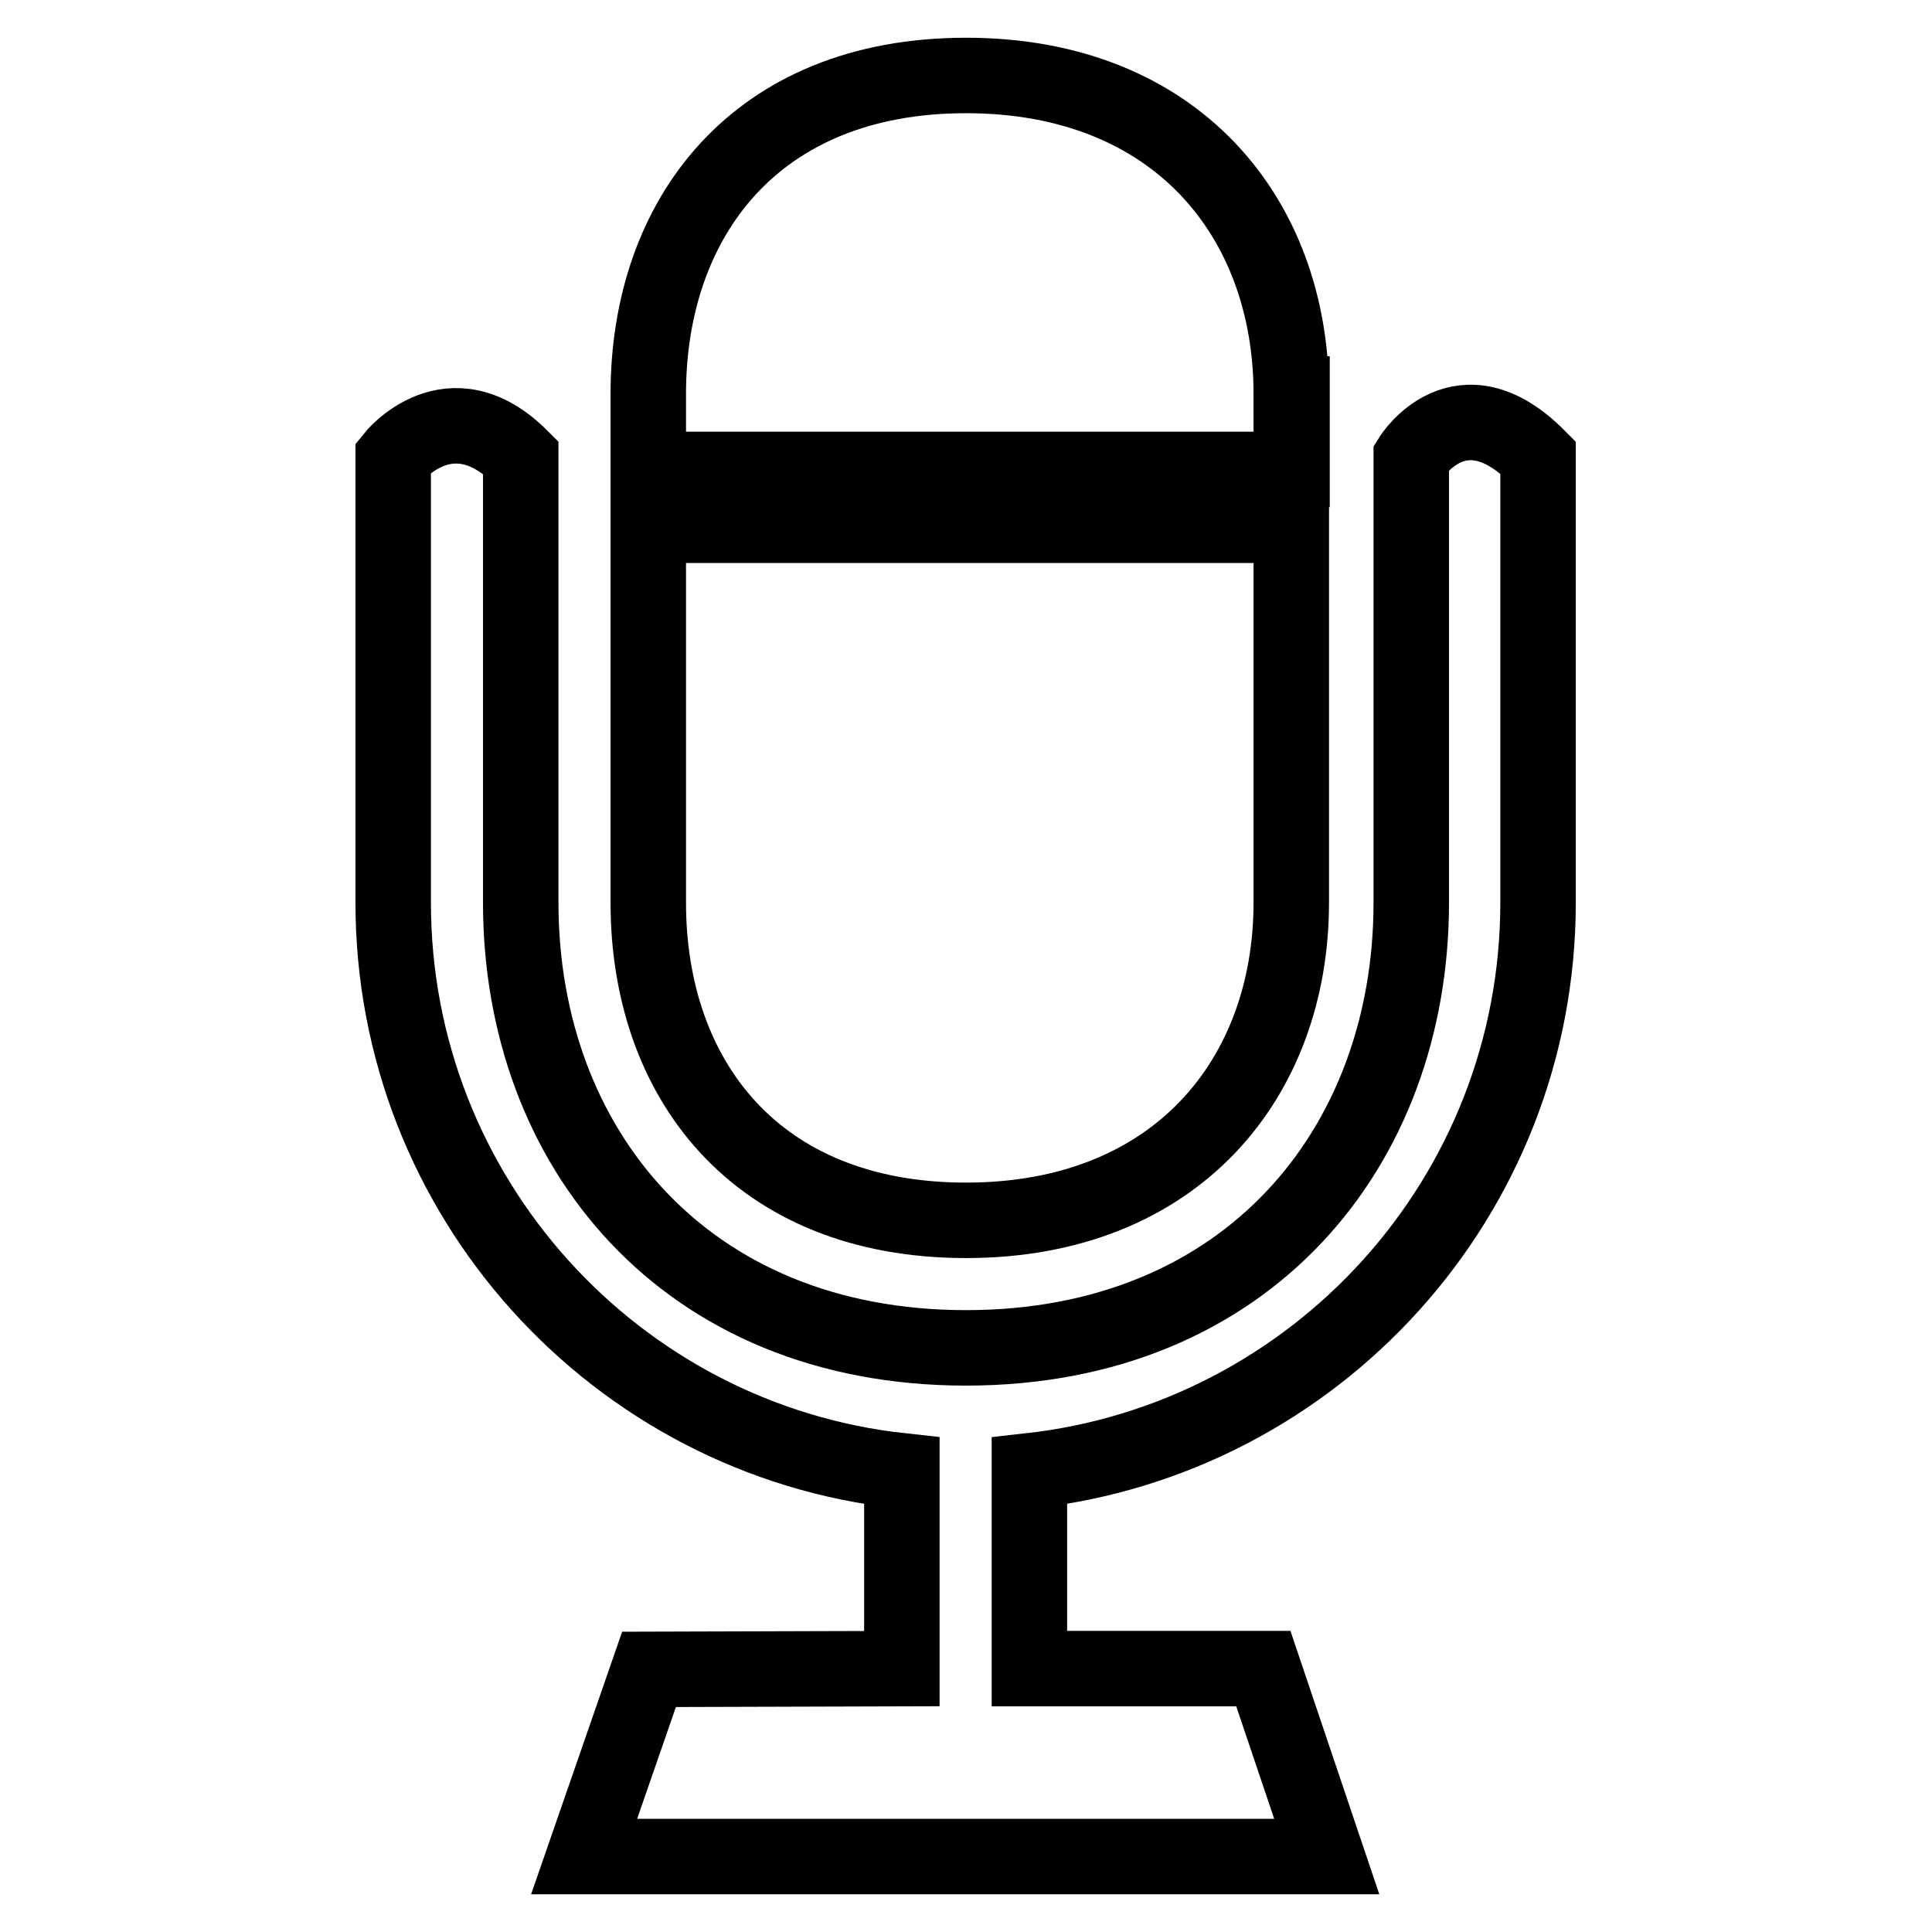
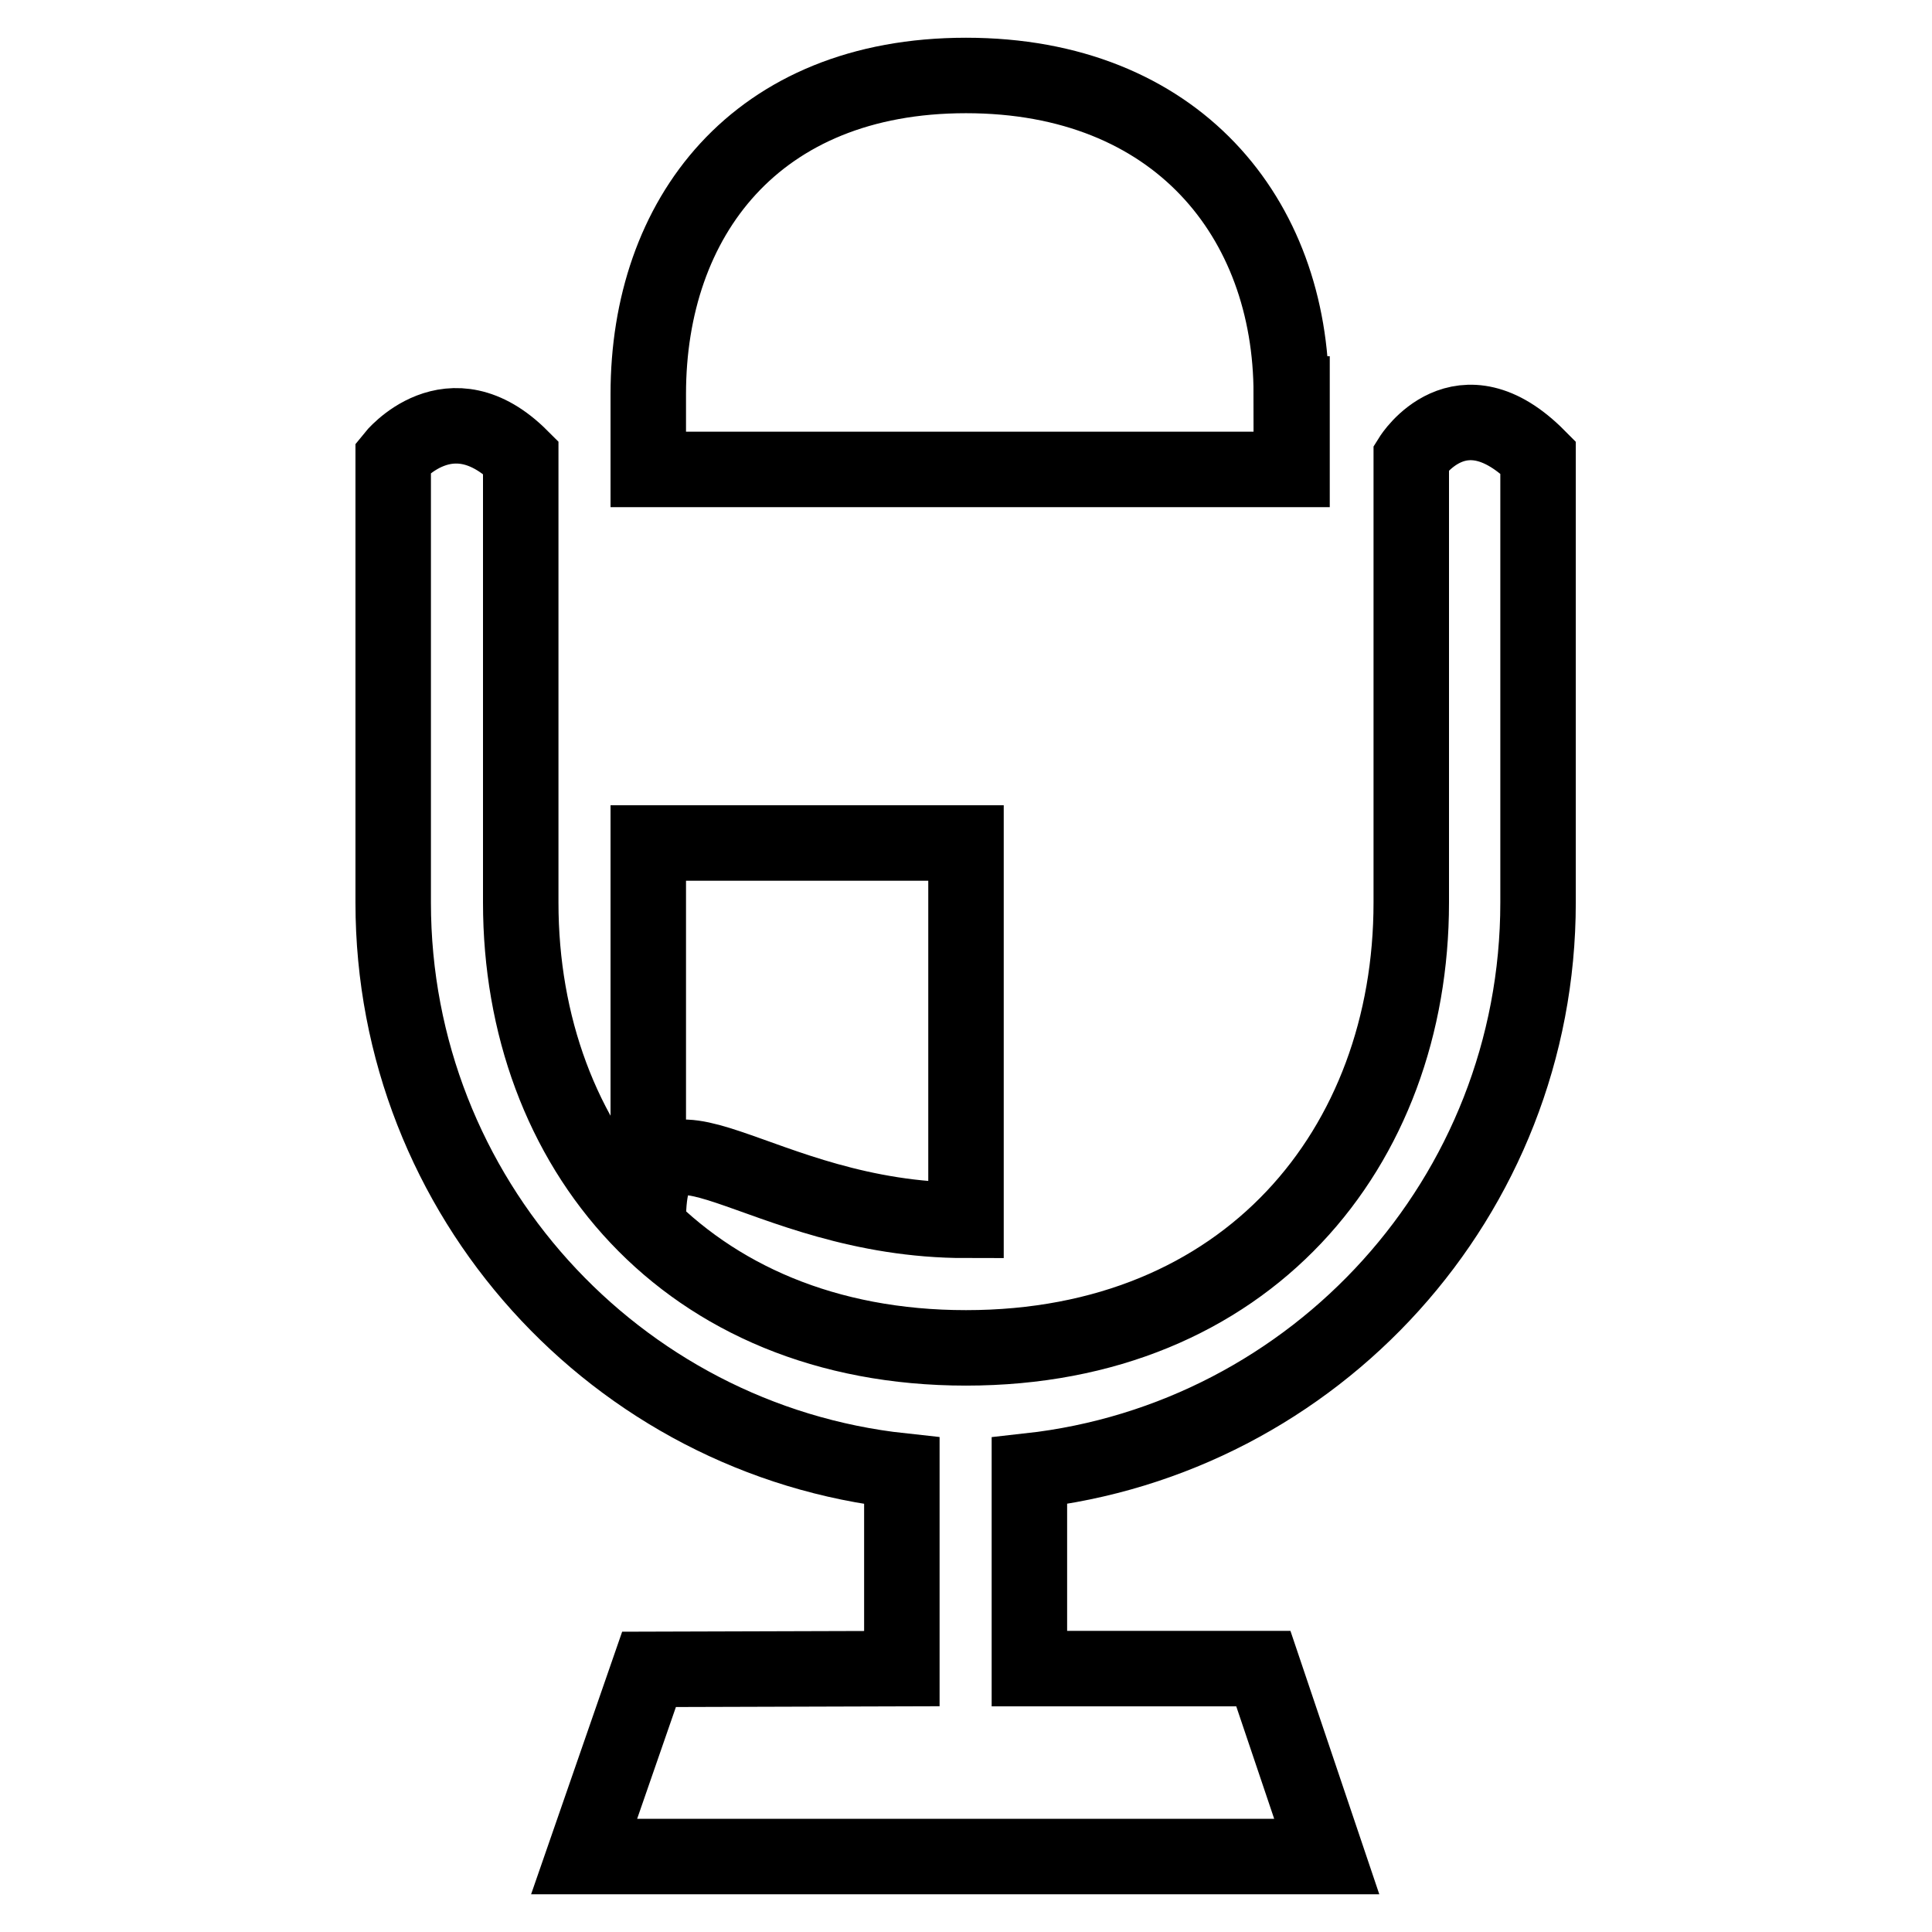
<svg xmlns="http://www.w3.org/2000/svg" version="1.1" x="0px" y="0px" viewBox="0 0 256 256" enable-background="new 0 0 256 256" xml:space="preserve">
  <g>
    <g>
      <g>
-         <path stroke-width="10" fill-opacity="0" stroke="#000000" d="M171.1,52.2c0-23.3-15.2-42.2-43.1-42.2S85.9,28.9,85.9,52.2v10h85.3V52.2z M128,161.7c27.9,0,43.1-18.9,43.1-42.1v-50H85.9v50C85.9,142.9,100.1,161.7,128,161.7z M187,60.6v59c0,32.5-21.8,59-59,59c-37.2,0-59-26.5-59-59v-59c-9.4-9.4-16.9,0-16.9,0v58.9c0,0,0,0.1,0,0.1c0,39,29.5,71.2,67.4,75.3v26.2L86,221.2L77.4,246h98.4l-8.4-24.9h-31v-26.2c37.9-4.2,67.4-36.3,67.4-75.3l0,0v-59C193.5,50.2,187,60.6,187,60.6z" />
+         <path stroke-width="10" fill-opacity="0" stroke="#000000" d="M171.1,52.2c0-23.3-15.2-42.2-43.1-42.2S85.9,28.9,85.9,52.2v10h85.3V52.2z M128,161.7v-50H85.9v50C85.9,142.9,100.1,161.7,128,161.7z M187,60.6v59c0,32.5-21.8,59-59,59c-37.2,0-59-26.5-59-59v-59c-9.4-9.4-16.9,0-16.9,0v58.9c0,0,0,0.1,0,0.1c0,39,29.5,71.2,67.4,75.3v26.2L86,221.2L77.4,246h98.4l-8.4-24.9h-31v-26.2c37.9-4.2,67.4-36.3,67.4-75.3l0,0v-59C193.5,50.2,187,60.6,187,60.6z" />
      </g>
      <g />
      <g />
      <g />
      <g />
      <g />
      <g />
      <g />
      <g />
      <g />
      <g />
      <g />
      <g />
      <g />
      <g />
      <g />
    </g>
  </g>
</svg>